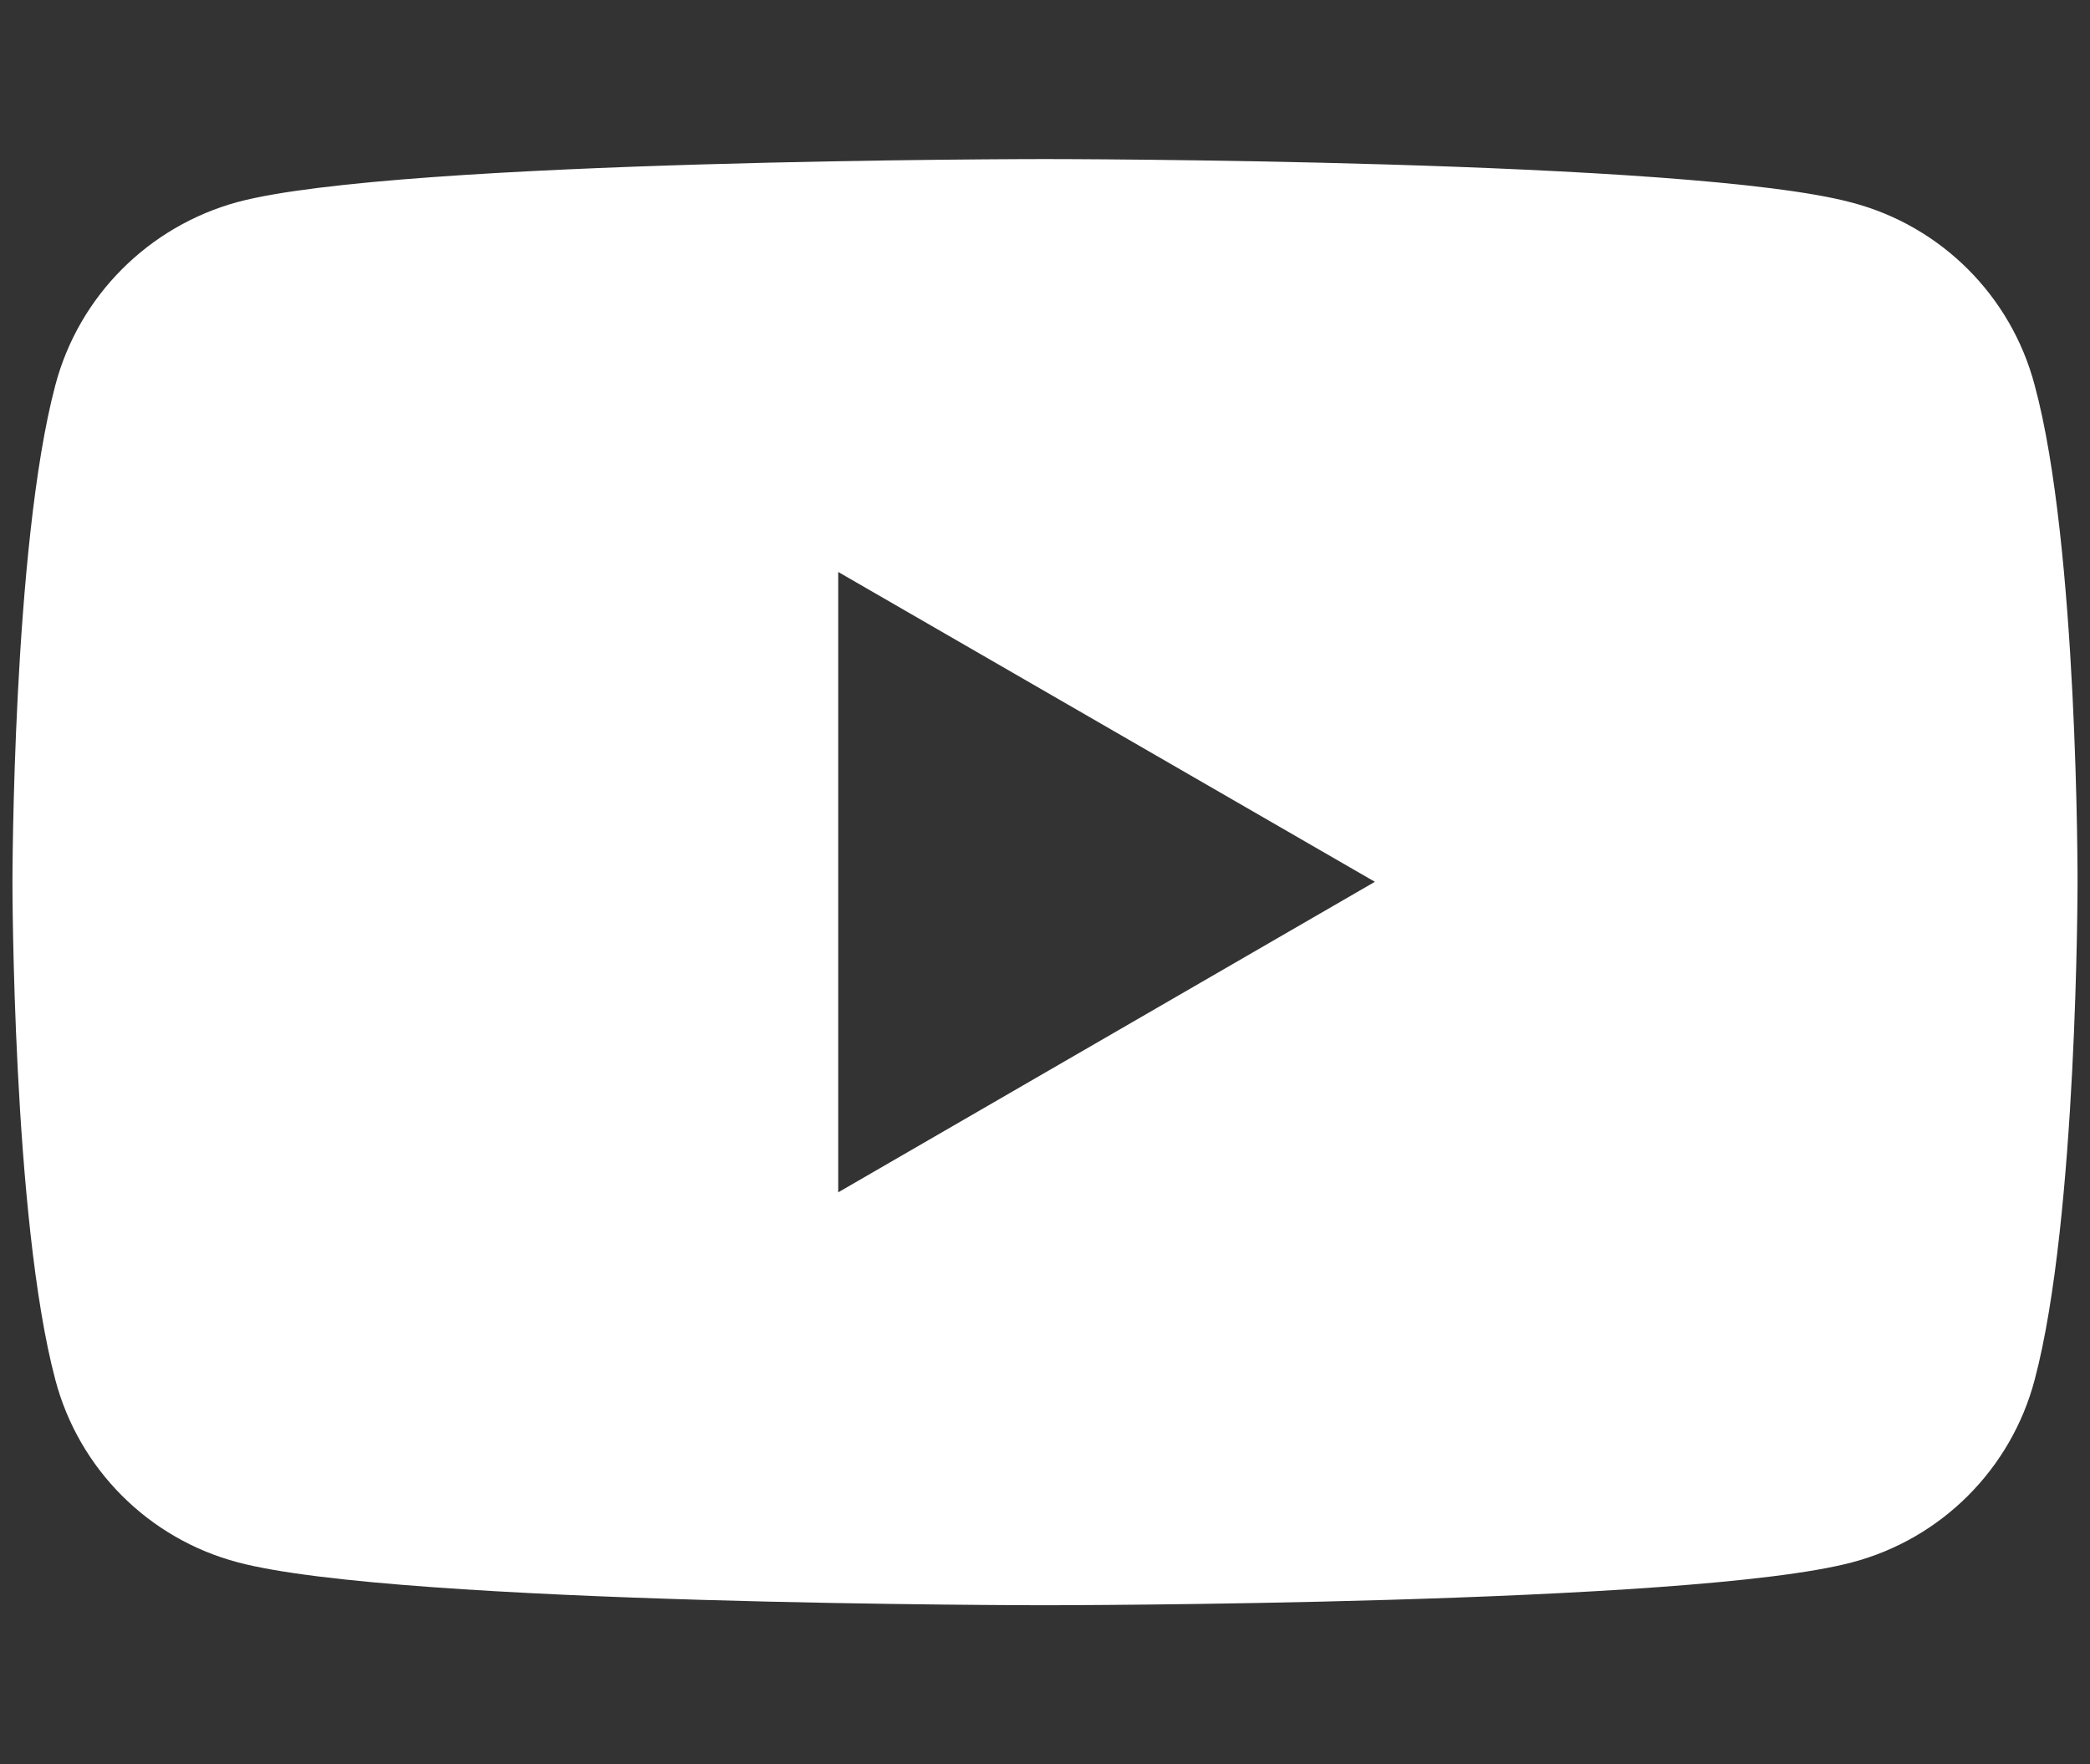
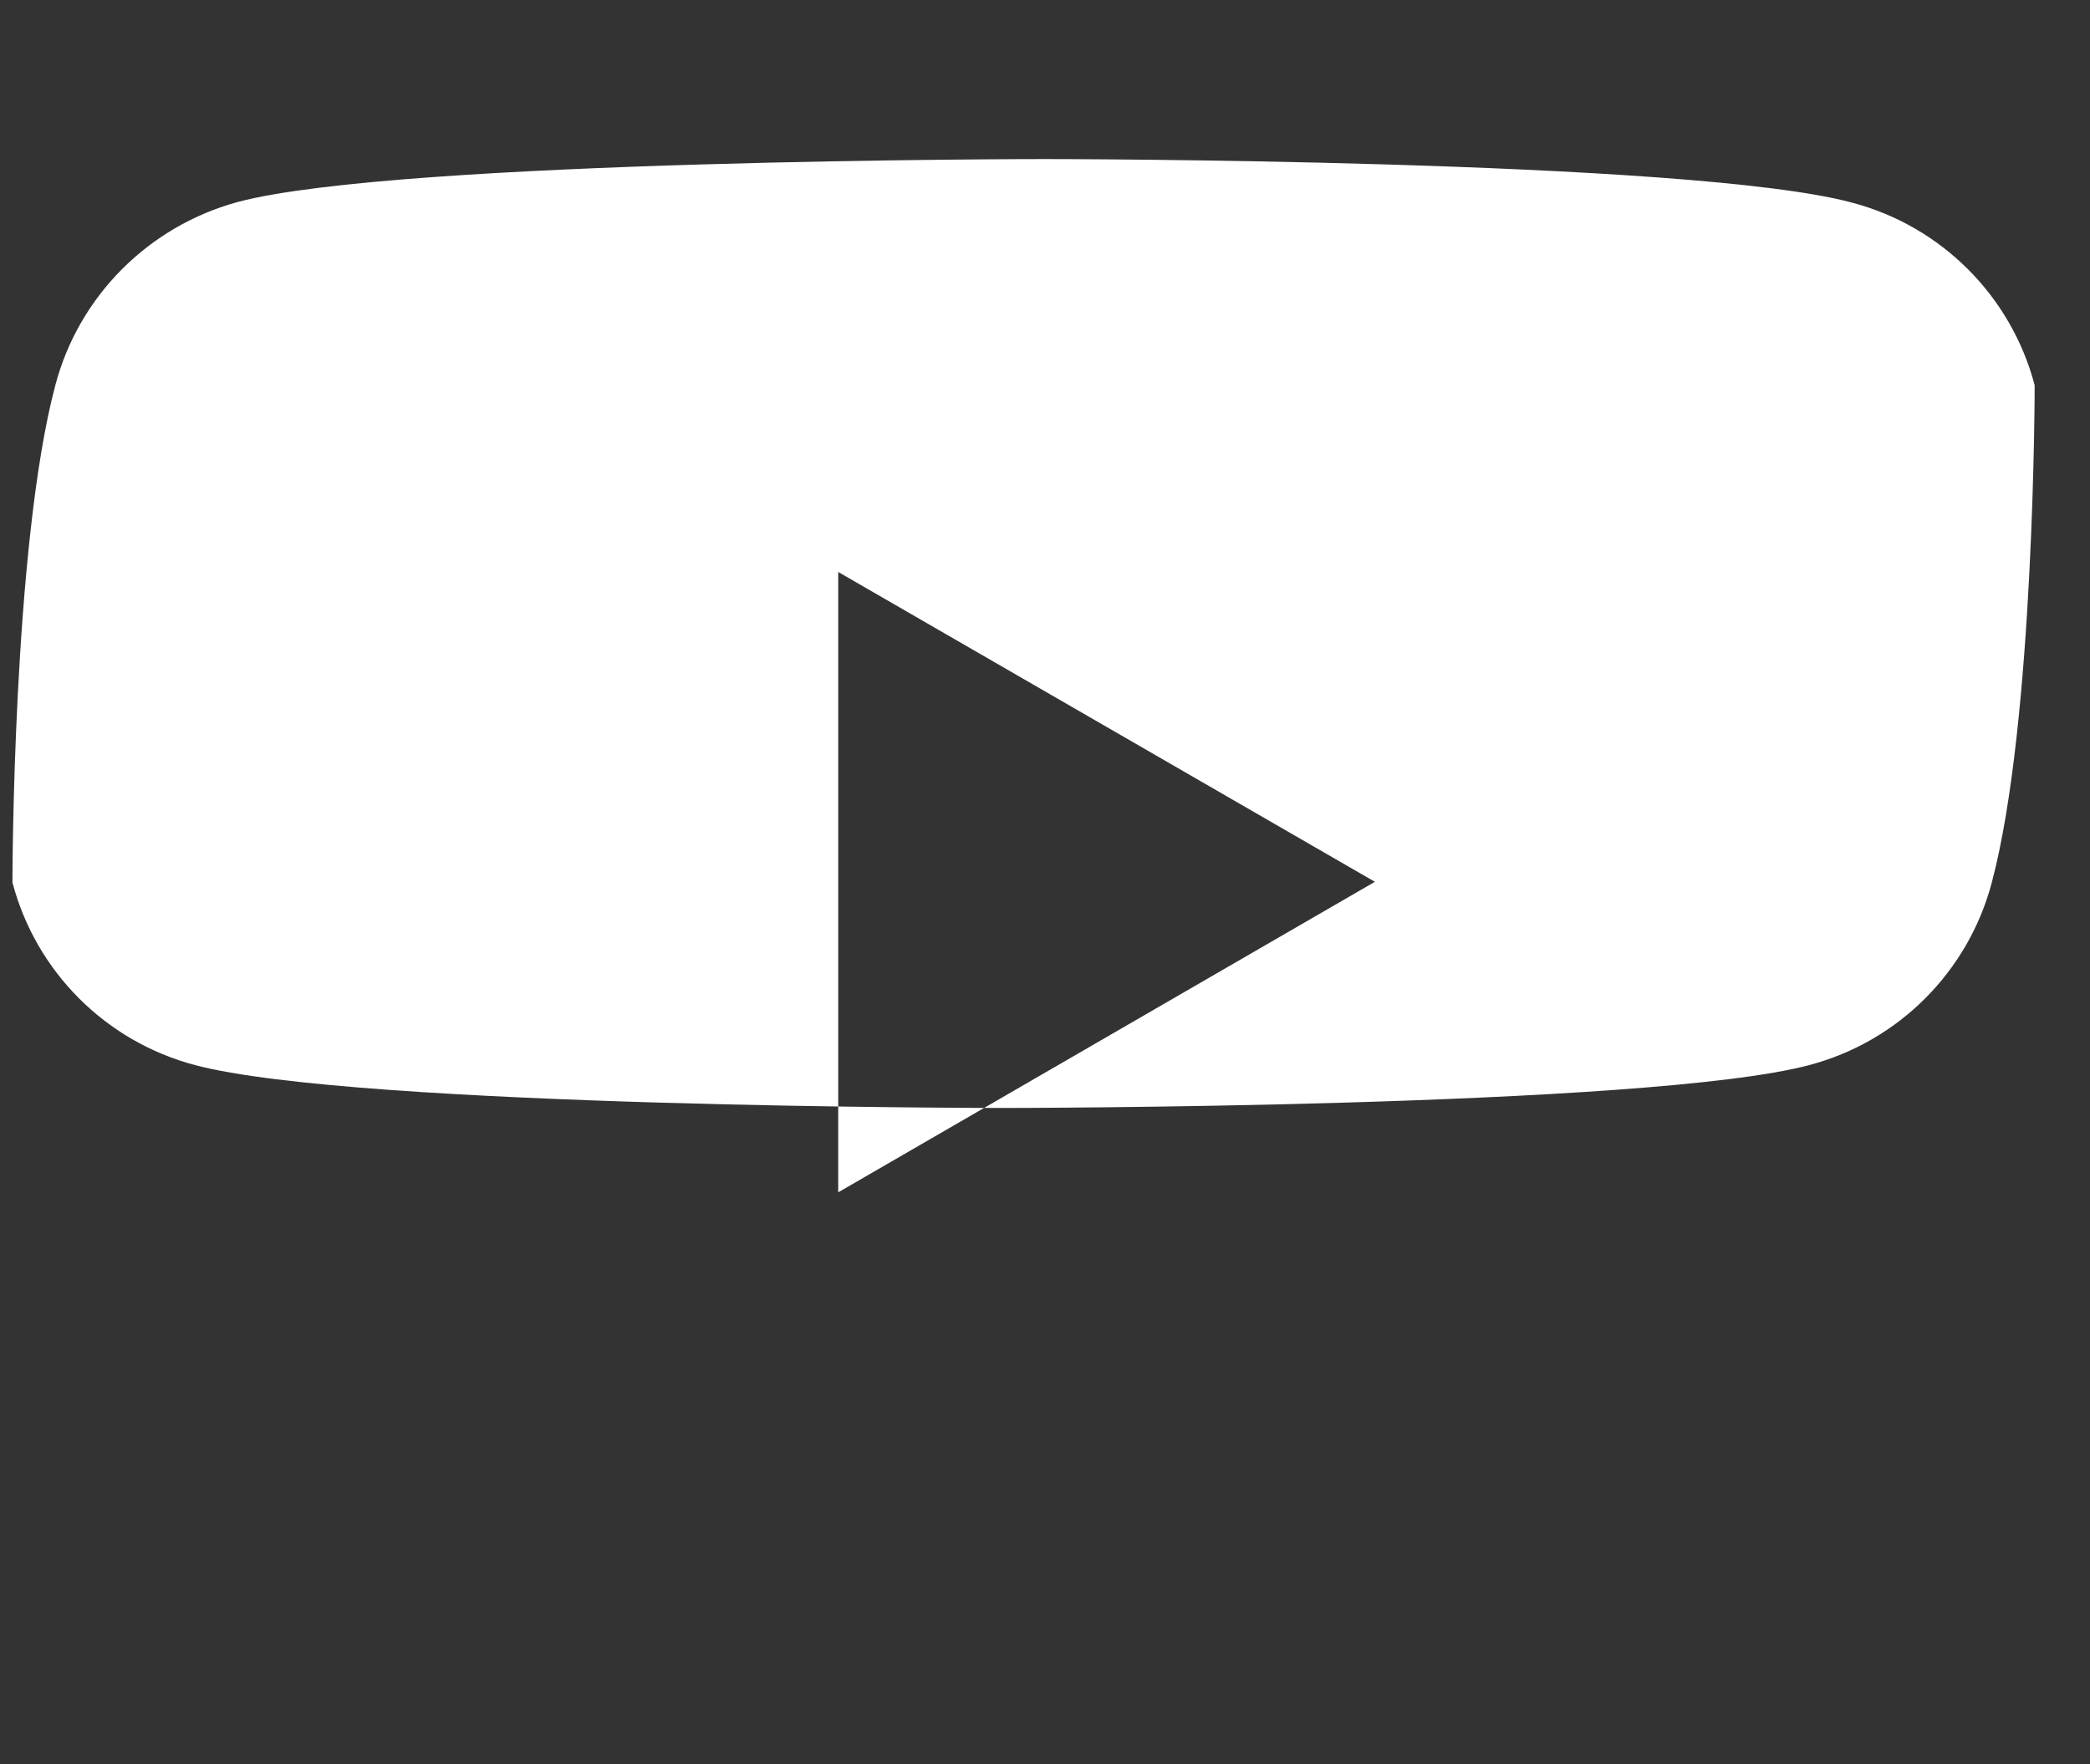
<svg xmlns="http://www.w3.org/2000/svg" version="1.1" id="Layer_1" x="0px" y="0px" viewBox="0 0 302.2 255.1" style="enable-background:new 0 0 302.2 255.1;" xml:space="preserve">
  <rect x="0" y="0" width="302.2" height="255.1" fill="#333333" stroke="none" />
  <style type="text/css">
	.st0{display:none;}
	.st1{display:inline;fill:#ED3024;}
	.st2{display:inline;fill:#FFFFFF;}
	.st3{display:none;fill:#FFFFFF;}
	.st4{fill:#FFFFFF;}
</style>
  <g class="st0">
    <path class="st1" d="M203.5,98.3c-1.4-5.2-5.5-9.3-10.7-10.7c-9.5-2.5-47.5-2.5-47.5-2.5s-38,0-47.5,2.5   c-5.2,1.4-9.3,5.5-10.7,10.7c-2.5,9.5-2.5,29.2-2.5,29.2s0,19.8,2.5,29.2c1.4,5.2,5.5,9.3,10.7,10.7c9.5,2.5,47.5,2.5,47.5,2.5   s38,0,47.5-2.5c5.2-1.4,9.3-5.5,10.7-10.7c2.5-9.5,2.5-29.2,2.5-29.2S206,107.8,203.5,98.3z" />
    <polygon class="st2" points="133.1,145.8 164.7,127.6 133.1,109.3  " />
  </g>
-   <path class="st3" d="M231.8,139.9l-14.1-48.7h12l5.4,24.8l0.9,4c0.5,2.1,1,4.1,1.4,6.2h0.4l2.4-10.2l5.8-24.7h11.8l-13.9,48.7v24.2  h-12.1L231.8,139.9L231.8,139.9z" />
  <path class="st3" d="M260.9,162.4c-2.4-1.6-4.1-4.1-5.1-7.6c-1-3.4-1.5-8-1.5-13.6v-7.7c0-5.7,0.6-10.3,1.7-13.8  c1.2-3.5,3-6,5.4-7.6s5.7-2.4,9.7-2.4c3.9,0,7.1,0.8,9.5,2.4c2.4,1.6,4.1,4.2,5.2,7.6c1.1,3.4,1.6,8,1.6,13.8v7.7  c0,5.7-0.5,10.2-1.6,13.7c-1.1,3.4-2.8,6-5.2,7.6s-5.7,2.4-9.8,2.4C266.6,164.9,263.3,164.1,260.9,162.4z M274.4,154.1  c0.7-1.7,1-4.6,1-8.5V129c0-3.8-0.3-6.6-1-8.4c-0.7-1.8-1.8-2.7-3.5-2.7c-1.6,0-2.8,0.9-3.4,2.7c-0.7,1.8-1,4.6-1,8.4v16.6  c0,3.9,0.3,6.8,1,8.5c0.6,1.7,1.8,2.6,3.5,2.6C272.5,156.7,273.7,155.8,274.4,154.1z" />
  <path class="st3" d="M325.9,110.8v53.3h-9.4l-1-6.5h-0.3c-2.4,4.9-6.1,7.4-11.1,7.4c-3.6,0-6.2-1.1-8-3.4c-1.7-2.3-2.6-5.9-2.6-10.9  v-39.8h12v39.1c0,2.3,0.3,4,0.8,5s1.4,1.6,2.6,1.6c1,0,2-0.3,2.9-1s1.6-1.6,2-2.6v-42H325.9z" />
  <path class="st3" d="M358.6,100.9h-11.6v63.2h-12.2v-63.2h-11.6v-9.7h35.5L358.6,100.9L358.6,100.9z" />
  <path class="st3" d="M387.8,110.8v53.3h-9.4l-1-6.5h-0.3c-2.4,4.9-6.1,7.4-11.1,7.4c-3.6,0-6.2-1.1-8-3.4c-1.7-2.3-2.6-5.9-2.6-10.9  v-39.8h12v39.1c0,2.3,0.3,4,0.8,5s1.4,1.6,2.6,1.6c1,0,2-0.3,2.9-1s1.6-1.6,2-2.6v-42H387.8z" />
  <path class="st3" d="M445.3,141.5v2.7c0,3.4,0.1,6,0.3,7.7c0.2,1.7,0.6,2.9,1.3,3.7c0.6,0.8,1.6,1.2,3,1.2c1.8,0,3-0.7,3.7-2.1  c0.7-1.4,1-3.7,1.1-6.9l10.3,0.6c0.1,0.5,0.1,1.1,0.1,1.9c0,4.9-1.4,8.6-4,11s-6.5,3.6-11.4,3.6c-5.9,0-10-1.9-12.4-5.6  c-2.4-3.7-3.6-9.4-3.6-17.2v-9.3c0-8,1.2-13.8,3.7-17.5s6.7-5.5,12.6-5.5c4.1,0,7.3,0.8,9.5,2.3s3.8,3.8,4.6,7s1.4,7.6,1.4,13.2v9.1  L445.3,141.5L445.3,141.5z M446.8,119.1c-0.6,0.8-1,2-1.2,3.7c-0.2,1.7-0.3,4.3-0.3,7.8v3.8h8.8v-3.8c0-3.4-0.1-6-0.4-7.8  s-0.6-3-1.3-3.7c-0.6-0.7-1.5-1.1-2.8-1.1C448.3,117.9,447.4,118.3,446.8,119.1z" />
  <path class="st3" d="M427.4,119.3c-0.7-3.4-1.9-5.8-3.5-7.3s-3.9-2.3-6.7-2.3c-2.2,0-4.3,0.6-6.2,1.9s-3.4,2.9-4.4,4.9h-0.1V88.5  h-11.3v75.6h9.6l1.2-5h0.3c0.9,1.8,2.3,3.2,4.2,4.3c1.9,1,3.9,1.6,6.2,1.6c4,0,7-1.9,9-5.6c1.9-3.7,2.9-9.6,2.9-17.5v-8.4  C428.5,127.3,428.1,122.7,427.4,119.3z M416.4,141c0,3.9-0.2,6.9-0.5,9.1s-0.9,3.8-1.6,4.7c-0.8,0.9-1.8,1.4-3,1.4  c-1,0-1.9-0.2-2.7-0.7s-1.5-1.2-2-2.1v-30.2c0.4-1.4,1.1-2.6,2.1-3.6c1-0.9,2-1.4,3.2-1.4c1.2,0,2.2,0.5,2.8,1.4  c0.7,1,1.1,2.6,1.4,4.8s0.4,5.5,0.4,9.6L416.4,141L416.4,141z" />
-   <path class="st4" d="M294.2,55.7c-3.4-12.9-13.5-23-26.4-26.4C244.5,23,151.1,23,151.1,23s-93.4,0-116.7,6.2  C21.5,32.7,11.4,42.8,8,55.7c-6.2,23.3-6.2,71.9-6.2,71.9s0,48.6,6.2,71.9c3.4,12.9,13.5,23,26.4,26.4c23.3,6.2,116.7,6.2,116.7,6.2  s93.4,0,116.7-6.2c12.9-3.4,23-13.5,26.4-26.4c6.2-23.3,6.2-71.9,6.2-71.9S300.5,78.9,294.2,55.7z M121.2,172.4V82.7l77.6,44.8  L121.2,172.4z" />
+   <path class="st4" d="M294.2,55.7c-3.4-12.9-13.5-23-26.4-26.4C244.5,23,151.1,23,151.1,23s-93.4,0-116.7,6.2  C21.5,32.7,11.4,42.8,8,55.7c-6.2,23.3-6.2,71.9-6.2,71.9c3.4,12.9,13.5,23,26.4,26.4c23.3,6.2,116.7,6.2,116.7,6.2  s93.4,0,116.7-6.2c12.9-3.4,23-13.5,26.4-26.4c6.2-23.3,6.2-71.9,6.2-71.9S300.5,78.9,294.2,55.7z M121.2,172.4V82.7l77.6,44.8  L121.2,172.4z" />
</svg>